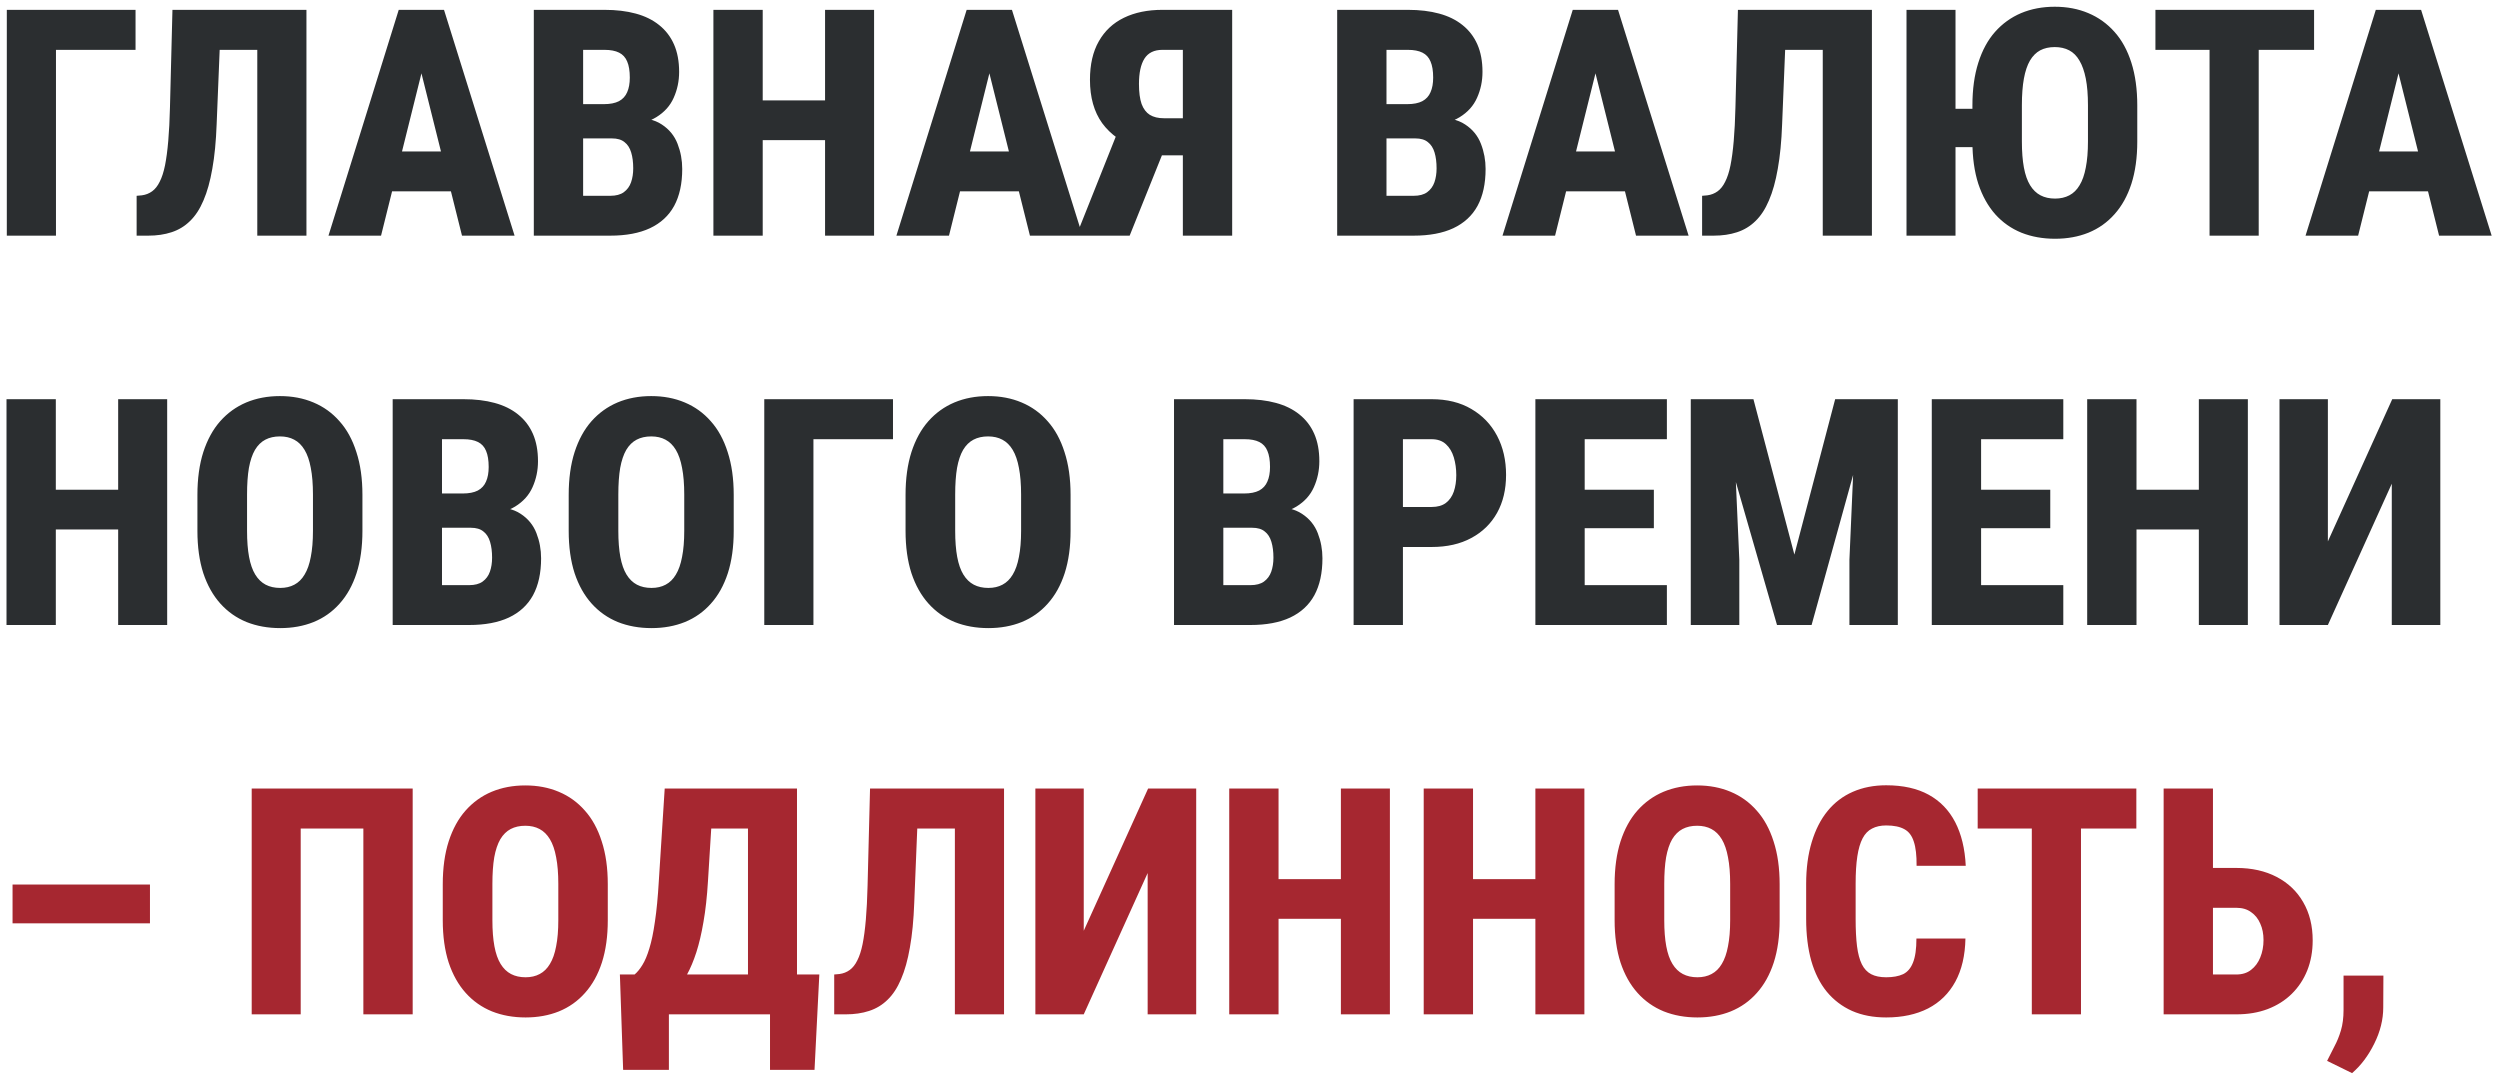
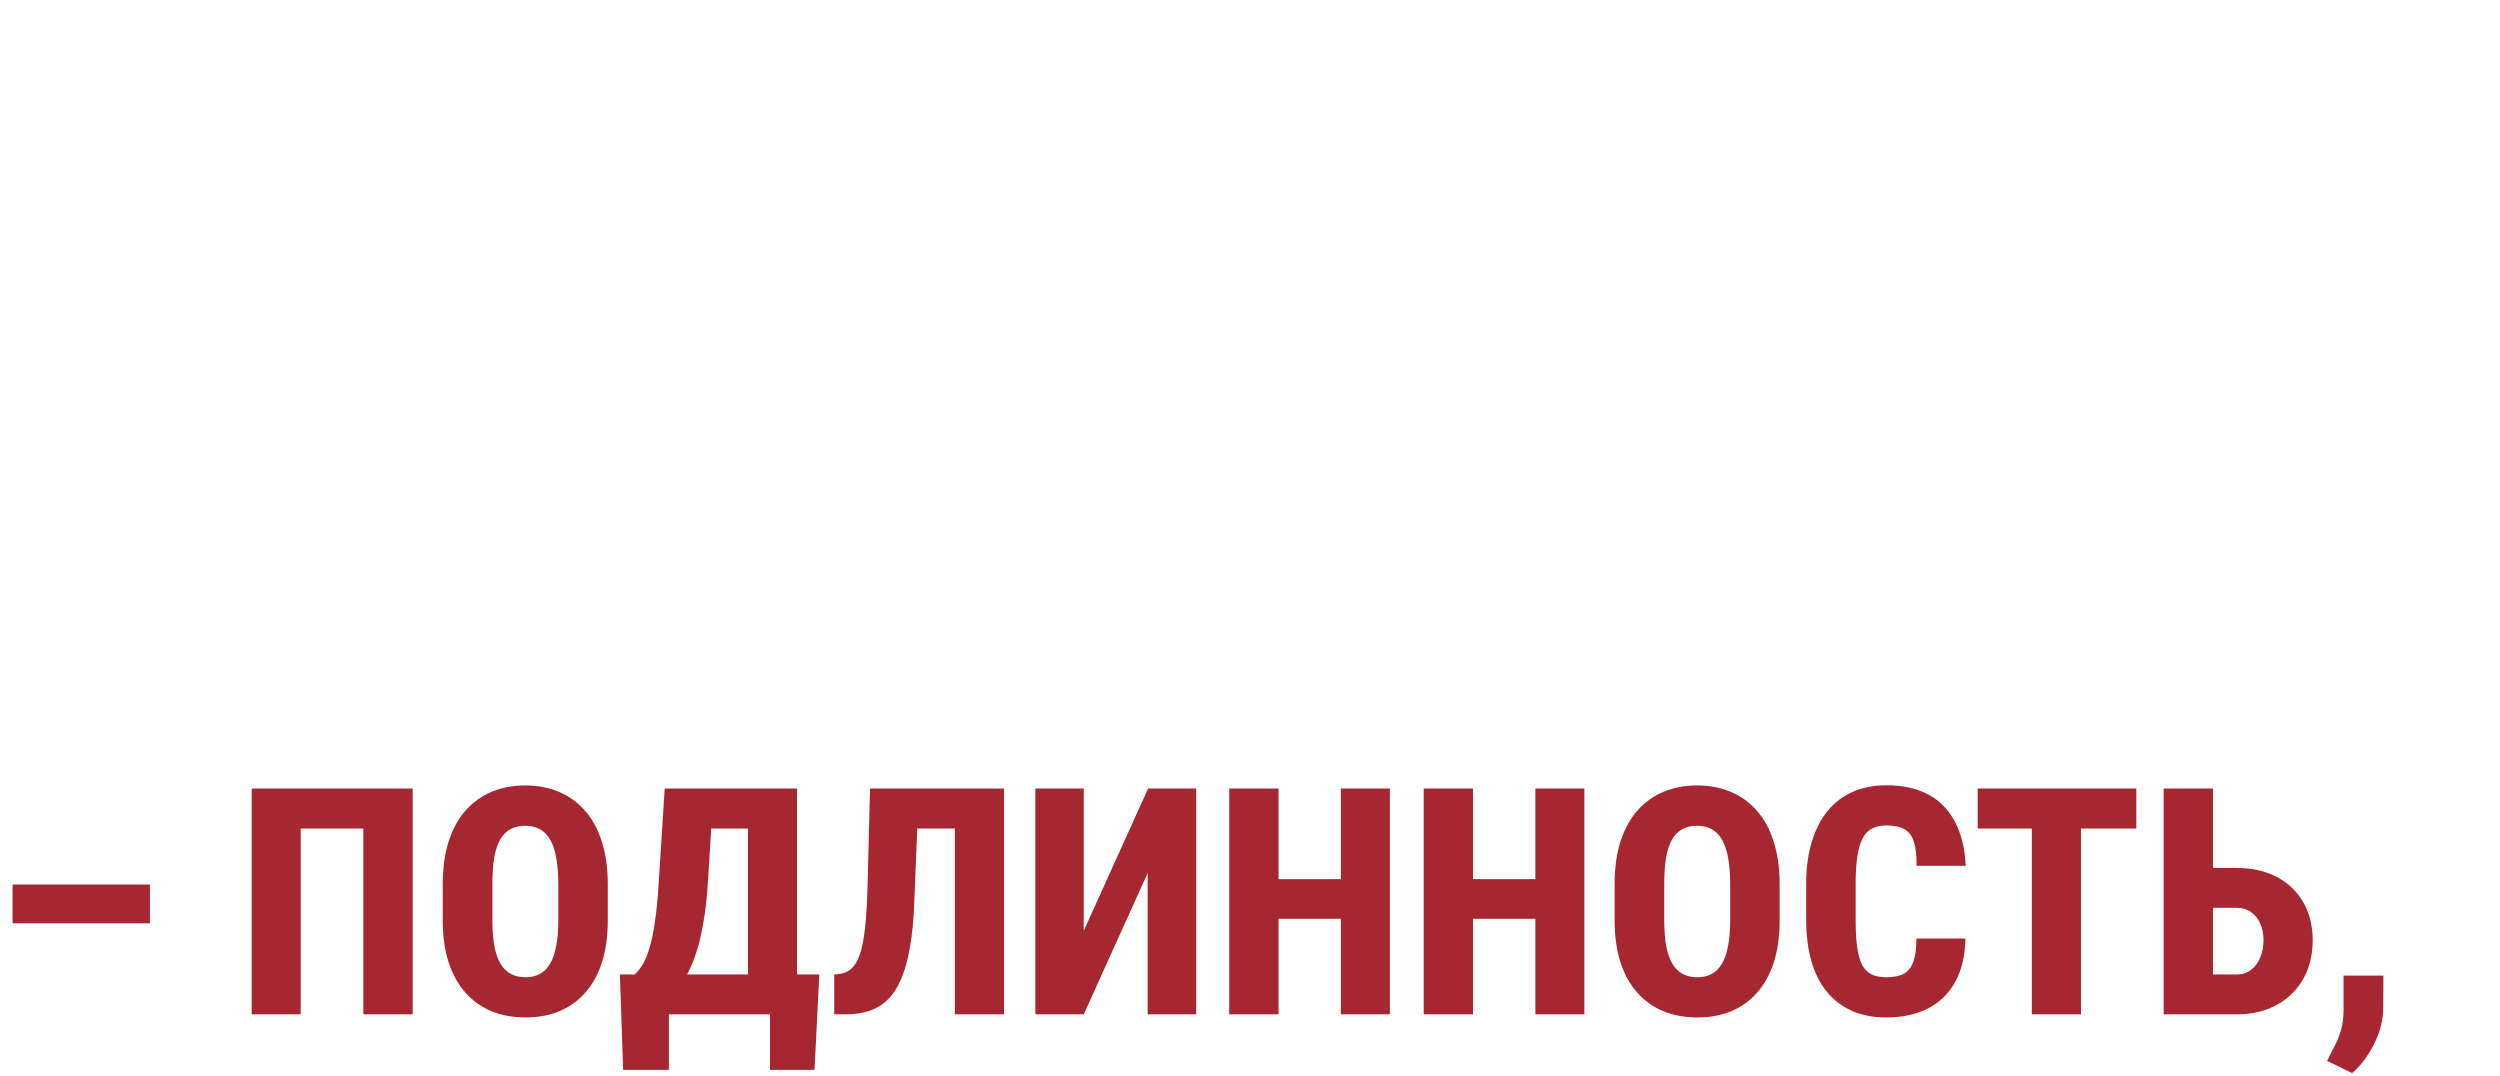
<svg xmlns="http://www.w3.org/2000/svg" width="244" height="105" viewBox="0 0 244 105" fill="none">
-   <path d="M13.229 0.961V4.866H5.463V23H0.665V0.961H13.229ZM26.534 0.961V4.866H17.255V0.961H26.534ZM29.909 0.961V23H25.111V0.961H29.909ZM16.831 0.961H21.599L21.145 12.117C21.084 13.792 20.943 15.245 20.721 16.476C20.509 17.697 20.222 18.726 19.858 19.564C19.505 20.401 19.066 21.073 18.541 21.577C18.027 22.082 17.426 22.445 16.74 22.667C16.064 22.889 15.307 23 14.47 23H13.335V19.11L13.849 19.064C14.223 19.014 14.556 18.883 14.848 18.671C15.141 18.459 15.388 18.146 15.59 17.732C15.802 17.319 15.973 16.789 16.105 16.143C16.236 15.487 16.342 14.69 16.422 13.752C16.503 12.813 16.559 11.718 16.589 10.467L16.831 0.961ZM41.61 5.245L37.19 23H32.059L38.916 0.961H42.109L41.61 5.245ZM45.091 23L40.656 5.245L40.081 0.961H43.335L50.223 23H45.091ZM45.258 14.781V18.671H35.495V14.781H45.258ZM59.728 13.509H55.188L55.172 10.164H58.941C59.547 10.164 60.036 10.068 60.41 9.876C60.783 9.675 61.05 9.382 61.212 8.999C61.383 8.615 61.469 8.141 61.469 7.576C61.469 6.92 61.383 6.395 61.212 6.001C61.05 5.608 60.788 5.32 60.425 5.139C60.062 4.957 59.587 4.866 59.002 4.866H56.913V23H52.1V0.961H59.002C60.142 0.961 61.156 1.082 62.044 1.324C62.943 1.566 63.704 1.94 64.33 2.444C64.966 2.949 65.45 3.58 65.783 4.336C66.116 5.093 66.283 5.986 66.283 7.016C66.283 7.914 66.106 8.756 65.753 9.543C65.41 10.32 64.845 10.951 64.058 11.435C63.281 11.92 62.231 12.182 60.909 12.223L59.728 13.509ZM59.562 23H53.916L55.687 19.11H59.562C60.117 19.11 60.556 18.994 60.879 18.762C61.212 18.52 61.449 18.197 61.59 17.793C61.732 17.389 61.802 16.935 61.802 16.431C61.802 15.835 61.737 15.321 61.605 14.887C61.474 14.443 61.257 14.105 60.955 13.873C60.662 13.63 60.253 13.509 59.728 13.509H55.884L55.914 10.164H60.485L61.621 11.496C62.872 11.446 63.861 11.663 64.587 12.147C65.314 12.621 65.829 13.252 66.131 14.039C66.434 14.816 66.585 15.633 66.585 16.491C66.585 17.924 66.323 19.125 65.798 20.094C65.274 21.052 64.487 21.779 63.437 22.273C62.398 22.758 61.106 23 59.562 23ZM81.949 9.801V13.676H72.958V9.801H81.949ZM74.441 0.961V23H69.628V0.961H74.441ZM85.31 0.961V23H80.526V0.961H85.31ZM97.04 5.245L92.621 23H87.489L94.346 0.961H97.54L97.04 5.245ZM100.522 23L96.087 5.245L95.512 0.961H98.766L105.653 23H100.522ZM100.688 14.781V18.671H90.925V14.781H100.688ZM117.112 15.159H112.631L111.103 14.523C109.559 13.958 108.383 13.126 107.576 12.026C106.778 10.916 106.38 9.503 106.38 7.788C106.38 6.294 106.667 5.043 107.243 4.034C107.818 3.014 108.635 2.248 109.695 1.733C110.754 1.218 112.006 0.961 113.449 0.961H120.26V23H115.447V4.866H113.449C112.641 4.866 112.056 5.154 111.693 5.729C111.34 6.294 111.163 7.117 111.163 8.196C111.163 9.004 111.249 9.654 111.42 10.149C111.602 10.633 111.869 10.986 112.223 11.209C112.586 11.431 113.045 11.541 113.6 11.541H117.097L117.112 15.159ZM114.175 13.237L110.255 23H105.048L108.938 13.237H114.175ZM138.137 13.509H133.596L133.581 10.164H137.35C137.955 10.164 138.444 10.068 138.818 9.876C139.191 9.675 139.459 9.382 139.62 8.999C139.792 8.615 139.877 8.141 139.877 7.576C139.877 6.92 139.792 6.395 139.62 6.001C139.459 5.608 139.196 5.32 138.833 5.139C138.47 4.957 137.995 4.866 137.41 4.866H135.321V23H130.508V0.961H137.41C138.55 0.961 139.565 1.082 140.453 1.324C141.351 1.566 142.113 1.94 142.738 2.444C143.374 2.949 143.858 3.58 144.191 4.336C144.524 5.093 144.691 5.986 144.691 7.016C144.691 7.914 144.514 8.756 144.161 9.543C143.818 10.32 143.253 10.951 142.466 11.435C141.689 11.92 140.639 12.182 139.317 12.223L138.137 13.509ZM137.97 23H132.324L134.095 19.11H137.97C138.525 19.11 138.964 18.994 139.287 18.762C139.62 18.52 139.857 18.197 139.999 17.793C140.14 17.389 140.21 16.935 140.21 16.431C140.21 15.835 140.145 15.321 140.014 14.887C139.882 14.443 139.666 14.105 139.363 13.873C139.07 13.63 138.661 13.509 138.137 13.509H134.292L134.322 10.164H138.894L140.029 11.496C141.28 11.446 142.269 11.663 142.996 12.147C143.722 12.621 144.237 13.252 144.54 14.039C144.842 14.816 144.994 15.633 144.994 16.491C144.994 17.924 144.731 19.125 144.207 20.094C143.682 21.052 142.895 21.779 141.845 22.273C140.806 22.758 139.514 23 137.97 23ZM156.195 5.245L151.775 23H146.644L153.5 0.961H156.694L156.195 5.245ZM159.676 23L155.241 5.245L154.666 0.961H157.92L164.808 23H159.676ZM159.843 14.781V18.671H150.08V14.781H159.843ZM179.324 0.961V4.866H170.045V0.961H179.324ZM182.699 0.961V23H177.901V0.961H182.699ZM169.621 0.961H174.389L173.935 12.117C173.875 13.792 173.733 15.245 173.511 16.476C173.299 17.697 173.012 18.726 172.648 19.564C172.295 20.401 171.856 21.073 171.332 21.577C170.817 22.082 170.216 22.445 169.53 22.667C168.854 22.889 168.097 23 167.26 23H166.125V19.11L166.639 19.064C167.013 19.014 167.346 18.883 167.638 18.671C167.931 18.459 168.178 18.146 168.38 17.732C168.592 17.319 168.763 16.789 168.895 16.143C169.026 15.487 169.132 14.69 169.212 13.752C169.293 12.813 169.349 11.718 169.379 10.467L169.621 0.961ZM190.858 0.961V23H186.075V0.961H190.858ZM194.037 10.618V14.357H188.663V10.618H194.037ZM208.598 10.3V13.812C208.598 15.376 208.406 16.754 208.023 17.944C207.639 19.125 207.09 20.114 206.373 20.911C205.667 21.708 204.819 22.309 203.83 22.712C202.851 23.106 201.766 23.303 200.576 23.303C199.375 23.303 198.28 23.106 197.291 22.712C196.302 22.309 195.449 21.708 194.733 20.911C194.027 20.114 193.477 19.125 193.083 17.944C192.7 16.754 192.508 15.376 192.508 13.812V10.3C192.508 8.716 192.7 7.323 193.083 6.123C193.466 4.912 194.011 3.908 194.718 3.11C195.434 2.303 196.282 1.693 197.261 1.279C198.25 0.865 199.345 0.658 200.545 0.658C201.746 0.658 202.836 0.865 203.815 1.279C204.804 1.693 205.657 2.303 206.373 3.11C207.09 3.908 207.639 4.912 208.023 6.123C208.406 7.323 208.598 8.716 208.598 10.3ZM203.785 13.812V10.27C203.785 9.251 203.714 8.383 203.573 7.667C203.431 6.95 203.225 6.365 202.952 5.911C202.69 5.457 202.357 5.124 201.953 4.912C201.549 4.7 201.08 4.594 200.545 4.594C200 4.594 199.526 4.7 199.123 4.912C198.729 5.124 198.396 5.457 198.124 5.911C197.861 6.365 197.664 6.95 197.533 7.667C197.402 8.383 197.336 9.251 197.336 10.27V13.812C197.336 14.801 197.402 15.649 197.533 16.355C197.664 17.061 197.866 17.637 198.139 18.081C198.411 18.525 198.749 18.852 199.153 19.064C199.556 19.276 200.031 19.382 200.576 19.382C201.1 19.382 201.565 19.276 201.968 19.064C202.372 18.852 202.705 18.525 202.967 18.081C203.24 17.637 203.442 17.061 203.573 16.355C203.714 15.649 203.785 14.801 203.785 13.812ZM220.45 0.961V23H215.652V0.961H220.45ZM225.854 0.961V4.866H210.369V0.961H225.854ZM234.573 5.245L230.153 23H225.021L231.878 0.961H235.072L234.573 5.245ZM238.054 23L233.619 5.245L233.044 0.961H236.298L243.186 23H238.054ZM238.221 14.781V18.671H228.458V14.781H238.221ZM12.956 47.801V51.676H3.965V47.801H12.956ZM5.448 38.961V61H0.635V38.961H5.448ZM16.316 38.961V61H11.533V38.961H16.316ZM35.373 48.3V51.812C35.373 53.376 35.182 54.754 34.798 55.944C34.415 57.125 33.865 58.114 33.148 58.911C32.442 59.708 31.594 60.309 30.605 60.712C29.627 61.106 28.542 61.303 27.351 61.303C26.15 61.303 25.055 61.106 24.066 60.712C23.078 60.309 22.225 59.708 21.508 58.911C20.792 58.114 20.237 57.125 19.843 55.944C19.46 54.754 19.268 53.376 19.268 51.812V48.3C19.268 46.716 19.46 45.323 19.843 44.123C20.237 42.912 20.787 41.908 21.493 41.11C22.21 40.303 23.057 39.693 24.036 39.279C25.025 38.865 26.12 38.658 27.321 38.658C28.522 38.658 29.611 38.865 30.59 39.279C31.579 39.693 32.427 40.303 33.133 41.11C33.85 41.908 34.4 42.912 34.783 44.123C35.177 45.323 35.373 46.716 35.373 48.3ZM30.545 51.812V48.27C30.545 47.251 30.474 46.383 30.333 45.666C30.202 44.95 30 44.365 29.727 43.911C29.455 43.456 29.117 43.123 28.713 42.912C28.32 42.7 27.856 42.594 27.321 42.594C26.776 42.594 26.302 42.7 25.898 42.912C25.494 43.123 25.156 43.456 24.884 43.911C24.621 44.365 24.425 44.95 24.294 45.666C24.172 46.383 24.112 47.251 24.112 48.27V51.812C24.112 52.801 24.177 53.649 24.309 54.355C24.44 55.061 24.642 55.637 24.914 56.081C25.186 56.525 25.525 56.852 25.928 57.065C26.332 57.276 26.806 57.382 27.351 57.382C27.876 57.382 28.335 57.276 28.729 57.065C29.132 56.852 29.465 56.525 29.727 56.081C30 55.637 30.202 55.061 30.333 54.355C30.474 53.649 30.545 52.801 30.545 51.812ZM45.954 51.509H41.413L41.398 48.164H45.167C45.773 48.164 46.262 48.068 46.635 47.877C47.009 47.675 47.276 47.382 47.438 46.998C47.609 46.615 47.695 46.141 47.695 45.576C47.695 44.92 47.609 44.395 47.438 44.002C47.276 43.608 47.014 43.32 46.65 43.139C46.287 42.957 45.813 42.866 45.227 42.866H43.139V61H38.325V38.961H45.227C46.368 38.961 47.382 39.082 48.27 39.324C49.168 39.566 49.93 39.94 50.556 40.444C51.191 40.949 51.676 41.58 52.009 42.336C52.342 43.093 52.508 43.986 52.508 45.016C52.508 45.914 52.332 46.756 51.978 47.544C51.635 48.321 51.07 48.951 50.283 49.435C49.506 49.92 48.457 50.182 47.135 50.223L45.954 51.509ZM45.788 61H40.142L41.913 57.11H45.788C46.343 57.11 46.782 56.994 47.105 56.762C47.438 56.52 47.675 56.197 47.816 55.793C47.957 55.389 48.028 54.935 48.028 54.431C48.028 53.835 47.962 53.321 47.831 52.887C47.7 52.443 47.483 52.105 47.18 51.873C46.888 51.63 46.479 51.509 45.954 51.509H42.109L42.14 48.164H46.711L47.846 49.496C49.097 49.446 50.086 49.663 50.813 50.147C51.54 50.621 52.054 51.252 52.357 52.039C52.66 52.816 52.811 53.633 52.811 54.491C52.811 55.924 52.549 57.125 52.024 58.094C51.499 59.052 50.712 59.779 49.663 60.273C48.623 60.758 47.331 61 45.788 61ZM71.611 48.3V51.812C71.611 53.376 71.419 54.754 71.036 55.944C70.652 57.125 70.102 58.114 69.386 58.911C68.679 59.708 67.832 60.309 66.843 60.712C65.864 61.106 64.779 61.303 63.588 61.303C62.388 61.303 61.293 61.106 60.304 60.712C59.315 60.309 58.462 59.708 57.746 58.911C57.029 58.114 56.474 57.125 56.081 55.944C55.697 54.754 55.505 53.376 55.505 51.812V48.3C55.505 46.716 55.697 45.323 56.081 44.123C56.474 42.912 57.024 41.908 57.73 41.11C58.447 40.303 59.295 39.693 60.273 39.279C61.262 38.865 62.357 38.658 63.558 38.658C64.759 38.658 65.849 38.865 66.828 39.279C67.817 39.693 68.664 40.303 69.371 41.11C70.087 41.908 70.637 42.912 71.02 44.123C71.414 45.323 71.611 46.716 71.611 48.3ZM66.782 51.812V48.27C66.782 47.251 66.712 46.383 66.57 45.666C66.439 44.95 66.237 44.365 65.965 43.911C65.692 43.456 65.354 43.123 64.951 42.912C64.557 42.7 64.093 42.594 63.558 42.594C63.013 42.594 62.539 42.7 62.135 42.912C61.732 43.123 61.394 43.456 61.121 43.911C60.859 44.365 60.662 44.95 60.531 45.666C60.41 46.383 60.349 47.251 60.349 48.27V51.812C60.349 52.801 60.415 53.649 60.546 54.355C60.677 55.061 60.879 55.637 61.151 56.081C61.424 56.525 61.762 56.852 62.166 57.065C62.569 57.276 63.044 57.382 63.588 57.382C64.113 57.382 64.572 57.276 64.966 57.065C65.37 56.852 65.703 56.525 65.965 56.081C66.237 55.637 66.439 55.061 66.57 54.355C66.712 53.649 66.782 52.801 66.782 51.812ZM87.156 38.961V42.866H79.391V61H74.593V38.961H87.156ZM104.488 48.3V51.812C104.488 53.376 104.296 54.754 103.913 55.944C103.529 57.125 102.979 58.114 102.263 58.911C101.556 59.708 100.709 60.309 99.72 60.712C98.741 61.106 97.656 61.303 96.465 61.303C95.264 61.303 94.17 61.106 93.181 60.712C92.192 60.309 91.339 59.708 90.623 58.911C89.906 58.114 89.351 57.125 88.957 55.944C88.574 54.754 88.382 53.376 88.382 51.812V48.3C88.382 46.716 88.574 45.323 88.957 44.123C89.351 42.912 89.901 41.908 90.607 41.11C91.324 40.303 92.171 39.693 93.15 39.279C94.139 38.865 95.234 38.658 96.435 38.658C97.636 38.658 98.726 38.865 99.705 39.279C100.694 39.693 101.541 40.303 102.248 41.11C102.964 41.908 103.514 42.912 103.897 44.123C104.291 45.323 104.488 46.716 104.488 48.3ZM99.659 51.812V48.27C99.659 47.251 99.588 46.383 99.447 45.666C99.316 44.95 99.114 44.365 98.842 43.911C98.569 43.456 98.231 43.123 97.828 42.912C97.434 42.7 96.97 42.594 96.435 42.594C95.89 42.594 95.416 42.7 95.012 42.912C94.609 43.123 94.27 43.456 93.998 43.911C93.736 44.365 93.539 44.95 93.408 45.666C93.287 46.383 93.226 47.251 93.226 48.27V51.812C93.226 52.801 93.292 53.649 93.423 54.355C93.554 55.061 93.756 55.637 94.028 56.081C94.301 56.525 94.639 56.852 95.043 57.065C95.446 57.276 95.92 57.382 96.465 57.382C96.99 57.382 97.449 57.276 97.843 57.065C98.246 56.852 98.579 56.525 98.842 56.081C99.114 55.637 99.316 55.061 99.447 54.355C99.588 53.649 99.659 52.801 99.659 51.812ZM122.213 51.509H117.672L117.657 48.164H121.426C122.031 48.164 122.521 48.068 122.894 47.877C123.267 47.675 123.535 47.382 123.696 46.998C123.868 46.615 123.954 46.141 123.954 45.576C123.954 44.92 123.868 44.395 123.696 44.002C123.535 43.608 123.272 43.32 122.909 43.139C122.546 42.957 122.072 42.866 121.486 42.866H119.397V61H114.584V38.961H121.486C122.627 38.961 123.641 39.082 124.529 39.324C125.427 39.566 126.189 39.94 126.814 40.444C127.45 40.949 127.935 41.58 128.268 42.336C128.601 43.093 128.767 43.986 128.767 45.016C128.767 45.914 128.59 46.756 128.237 47.544C127.894 48.321 127.329 48.951 126.542 49.435C125.765 49.92 124.715 50.182 123.394 50.223L122.213 51.509ZM122.046 61H116.4L118.171 57.11H122.046C122.601 57.11 123.04 56.994 123.363 56.762C123.696 56.52 123.933 56.197 124.075 55.793C124.216 55.389 124.287 54.935 124.287 54.431C124.287 53.835 124.221 53.321 124.09 52.887C123.959 52.443 123.742 52.105 123.439 51.873C123.146 51.63 122.738 51.509 122.213 51.509H118.368L118.398 48.164H122.97L124.105 49.496C125.356 49.446 126.345 49.663 127.072 50.147C127.798 50.621 128.313 51.252 128.616 52.039C128.918 52.816 129.07 53.633 129.07 54.491C129.07 55.924 128.807 57.125 128.283 58.094C127.758 59.052 126.971 59.779 125.921 60.273C124.882 60.758 123.59 61 122.046 61ZM139.726 53.386H135.261V49.481H139.726C140.301 49.481 140.765 49.35 141.119 49.087C141.472 48.815 141.729 48.447 141.891 47.982C142.052 47.508 142.133 46.973 142.133 46.378C142.133 45.752 142.052 45.172 141.891 44.637C141.729 44.102 141.472 43.673 141.119 43.351C140.765 43.028 140.301 42.866 139.726 42.866H136.926V61H132.112V38.961H139.726C141.23 38.961 142.521 39.279 143.601 39.915C144.691 40.55 145.528 41.423 146.114 42.533C146.699 43.643 146.992 44.915 146.992 46.348C146.992 47.77 146.699 49.007 146.114 50.056C145.528 51.106 144.691 51.923 143.601 52.508C142.521 53.094 141.23 53.386 139.726 53.386ZM162.688 57.11V61H153.077V57.11H162.688ZM154.666 38.961V61H149.853V38.961H154.666ZM161.417 47.801V51.555H153.077V47.801H161.417ZM162.688 38.961V42.866H153.077V38.961H162.688ZM167.093 38.961H171.135L175.131 54.128L179.112 38.961H182.911L176.811 61H173.436L167.093 38.961ZM165.02 38.961H169.061L169.757 54.627V61H165.02V38.961ZM181.186 38.961H185.227V61H180.504V54.627L181.186 38.961ZM201.378 57.11V61H191.766V57.11H201.378ZM193.355 38.961V61H188.542V38.961H193.355ZM200.106 47.801V51.555H191.766V47.801H200.106ZM201.378 38.961V42.866H191.766V38.961H201.378ZM216.03 47.801V51.676H207.039V47.801H216.03ZM208.522 38.961V61H203.709V38.961H208.522ZM219.391 38.961V61H214.607V38.961H219.391ZM227.201 52.841L233.483 38.961H238.175V61H233.438V47.21L227.201 61H222.479V38.961H227.201V52.841Z" fill="#2B2E30" />
  <path d="M14.636 86.331V90.115H1.225V86.331H14.636ZM40.278 76.961V99H35.464V80.866H29.349V99H24.566V76.961H40.278ZM59.32 86.3V89.812C59.32 91.376 59.128 92.754 58.745 93.944C58.361 95.125 57.811 96.114 57.095 96.911C56.388 97.708 55.541 98.309 54.552 98.712C53.573 99.106 52.488 99.303 51.297 99.303C50.096 99.303 49.002 99.106 48.013 98.712C47.024 98.309 46.171 97.708 45.455 96.911C44.738 96.114 44.183 95.125 43.79 93.944C43.406 92.754 43.214 91.376 43.214 89.812V86.3C43.214 84.716 43.406 83.323 43.79 82.123C44.183 80.912 44.733 79.908 45.44 79.11C46.156 78.303 47.004 77.692 47.982 77.279C48.971 76.865 50.066 76.658 51.267 76.658C52.468 76.658 53.558 76.865 54.537 77.279C55.526 77.692 56.373 78.303 57.08 79.11C57.796 79.908 58.346 80.912 58.73 82.123C59.123 83.323 59.32 84.716 59.32 86.3ZM54.491 89.812V86.27C54.491 85.251 54.421 84.383 54.279 83.666C54.148 82.95 53.946 82.365 53.674 81.911C53.401 81.457 53.063 81.124 52.66 80.912C52.266 80.7 51.802 80.594 51.267 80.594C50.722 80.594 50.248 80.7 49.844 80.912C49.441 81.124 49.102 81.457 48.83 81.911C48.568 82.365 48.371 82.95 48.24 83.666C48.119 84.383 48.058 85.251 48.058 86.27V89.812C48.058 90.801 48.124 91.649 48.255 92.355C48.386 93.061 48.588 93.637 48.86 94.081C49.133 94.525 49.471 94.853 49.874 95.064C50.278 95.276 50.752 95.382 51.297 95.382C51.822 95.382 52.281 95.276 52.675 95.064C53.078 94.853 53.411 94.525 53.674 94.081C53.946 93.637 54.148 93.061 54.279 92.355C54.421 91.649 54.491 90.801 54.491 89.812ZM76.606 95.11V99H63.815V95.11H76.606ZM65.284 95.11V104.419H60.818L60.501 95.11H65.284ZM79.966 95.11L79.497 104.419H75.153V95.11H79.966ZM74.441 76.961V80.866H65.299V76.961H74.441ZM77.787 76.961V99H73.003V76.961H77.787ZM64.875 76.961H69.658L69.098 85.998C69.007 87.511 68.861 88.838 68.659 89.978C68.467 91.109 68.235 92.098 67.963 92.945C67.69 93.783 67.388 94.504 67.055 95.11C66.722 95.715 66.374 96.25 66.01 96.714C65.647 97.168 65.279 97.577 64.905 97.94C64.532 98.294 64.164 98.647 63.8 99H61.045V95.11H61.938C62.201 94.888 62.453 94.58 62.695 94.186C62.948 93.783 63.175 93.243 63.377 92.567C63.588 91.891 63.77 91.018 63.921 89.948C64.083 88.879 64.209 87.562 64.3 85.998L64.875 76.961ZM94.619 76.961V80.866H85.34V76.961H94.619ZM97.994 76.961V99H93.196V76.961H97.994ZM84.916 76.961H89.684L89.23 88.117C89.169 89.792 89.028 91.245 88.806 92.476C88.594 93.697 88.307 94.726 87.943 95.564C87.59 96.401 87.151 97.073 86.626 97.577C86.112 98.082 85.511 98.445 84.825 98.667C84.149 98.889 83.392 99 82.555 99H81.419V95.11L81.934 95.064C82.308 95.014 82.641 94.883 82.933 94.671C83.226 94.459 83.473 94.146 83.675 93.732C83.887 93.319 84.058 92.789 84.189 92.143C84.321 91.487 84.427 90.69 84.507 89.751C84.588 88.813 84.644 87.718 84.674 86.467L84.916 76.961ZM105.774 90.841L112.056 76.961H116.749V99H112.011V85.21L105.774 99H101.052V76.961H105.774V90.841ZM132.294 85.801V89.676H123.303V85.801H132.294ZM124.786 76.961V99H119.973V76.961H124.786ZM135.654 76.961V99H130.871V76.961H135.654ZM151.275 85.801V89.676H142.284V85.801H151.275ZM143.768 76.961V99H138.954V76.961H143.768ZM154.636 76.961V99H149.853V76.961H154.636ZM173.693 86.3V89.812C173.693 91.376 173.501 92.754 173.118 93.944C172.734 95.125 172.184 96.114 171.468 96.911C170.761 97.708 169.914 98.309 168.925 98.712C167.946 99.106 166.861 99.303 165.67 99.303C164.47 99.303 163.375 99.106 162.386 98.712C161.397 98.309 160.544 97.708 159.828 96.911C159.111 96.114 158.556 95.125 158.163 93.944C157.779 92.754 157.587 91.376 157.587 89.812V86.3C157.587 84.716 157.779 83.323 158.163 82.123C158.556 80.912 159.106 79.908 159.812 79.11C160.529 78.303 161.377 77.692 162.355 77.279C163.344 76.865 164.439 76.658 165.64 76.658C166.841 76.658 167.931 76.865 168.91 77.279C169.899 77.692 170.746 78.303 171.453 79.11C172.169 79.908 172.719 80.912 173.103 82.123C173.496 83.323 173.693 84.716 173.693 86.3ZM168.864 89.812V86.27C168.864 85.251 168.794 84.383 168.652 83.666C168.521 82.95 168.319 82.365 168.047 81.911C167.774 81.457 167.436 81.124 167.033 80.912C166.639 80.7 166.175 80.594 165.64 80.594C165.095 80.594 164.621 80.7 164.217 80.912C163.814 81.124 163.476 81.457 163.203 81.911C162.941 82.365 162.744 82.95 162.613 83.666C162.492 84.383 162.431 85.251 162.431 86.27V89.812C162.431 90.801 162.497 91.649 162.628 92.355C162.759 93.061 162.961 93.637 163.233 94.081C163.506 94.525 163.844 94.853 164.248 95.064C164.651 95.276 165.125 95.382 165.67 95.382C166.195 95.382 166.654 95.276 167.048 95.064C167.451 94.853 167.785 94.525 168.047 94.081C168.319 93.637 168.521 93.061 168.652 92.355C168.794 91.649 168.864 90.801 168.864 89.812ZM187.043 91.598H191.827C191.796 93.253 191.468 94.656 190.843 95.806C190.217 96.957 189.329 97.829 188.179 98.425C187.028 99.01 185.666 99.303 184.092 99.303C182.84 99.303 181.73 99.091 180.762 98.667C179.793 98.233 178.971 97.607 178.294 96.79C177.628 95.973 177.124 94.969 176.781 93.778C176.448 92.587 176.281 91.225 176.281 89.691V86.27C176.281 84.746 176.463 83.384 176.826 82.183C177.189 80.982 177.704 79.973 178.37 79.156C179.046 78.328 179.869 77.703 180.837 77.279C181.806 76.855 182.891 76.643 184.092 76.643C185.737 76.643 187.119 76.951 188.239 77.566C189.359 78.182 190.222 79.075 190.828 80.246C191.433 81.416 191.776 82.834 191.857 84.499H187.059C187.069 83.49 186.978 82.703 186.786 82.138C186.604 81.562 186.297 81.159 185.863 80.927C185.429 80.685 184.839 80.564 184.092 80.564C183.557 80.564 183.098 80.664 182.714 80.866C182.331 81.058 182.023 81.376 181.791 81.82C181.559 82.264 181.387 82.849 181.276 83.576C181.165 84.302 181.11 85.19 181.11 86.24V89.691C181.11 90.74 181.155 91.628 181.246 92.355C181.337 93.072 181.493 93.657 181.715 94.111C181.937 94.555 182.24 94.878 182.624 95.08C183.007 95.281 183.496 95.382 184.092 95.382C184.758 95.382 185.308 95.281 185.742 95.08C186.176 94.868 186.499 94.489 186.71 93.944C186.932 93.399 187.043 92.617 187.043 91.598ZM203.104 76.961V99H198.305V76.961H203.104ZM208.507 76.961V80.866H193.022V76.961H208.507ZM214.305 84.711H218.271C219.774 84.711 221.086 85.004 222.206 85.589C223.326 86.174 224.189 86.997 224.794 88.056C225.41 89.116 225.718 90.357 225.718 91.78C225.718 92.849 225.541 93.828 225.188 94.716C224.835 95.594 224.33 96.356 223.674 97.002C223.028 97.638 222.246 98.132 221.328 98.485C220.42 98.829 219.401 99 218.271 99H211.171V76.961H215.985V95.11H218.271C218.846 95.11 219.325 94.959 219.708 94.656C220.102 94.353 220.4 93.949 220.602 93.445C220.813 92.93 220.919 92.365 220.919 91.749C220.919 91.144 220.813 90.609 220.602 90.145C220.4 89.671 220.102 89.297 219.708 89.025C219.325 88.742 218.846 88.601 218.271 88.601H214.305V84.711ZM232.62 95.216L232.605 98.319C232.605 99.51 232.312 100.69 231.727 101.861C231.152 103.031 230.43 103.99 229.562 104.737L227.125 103.541C227.358 103.077 227.595 102.608 227.837 102.133C228.089 101.669 228.301 101.149 228.473 100.574C228.644 99.999 228.73 99.333 228.73 98.576V95.216H232.62Z" fill="#A62730" />
</svg>